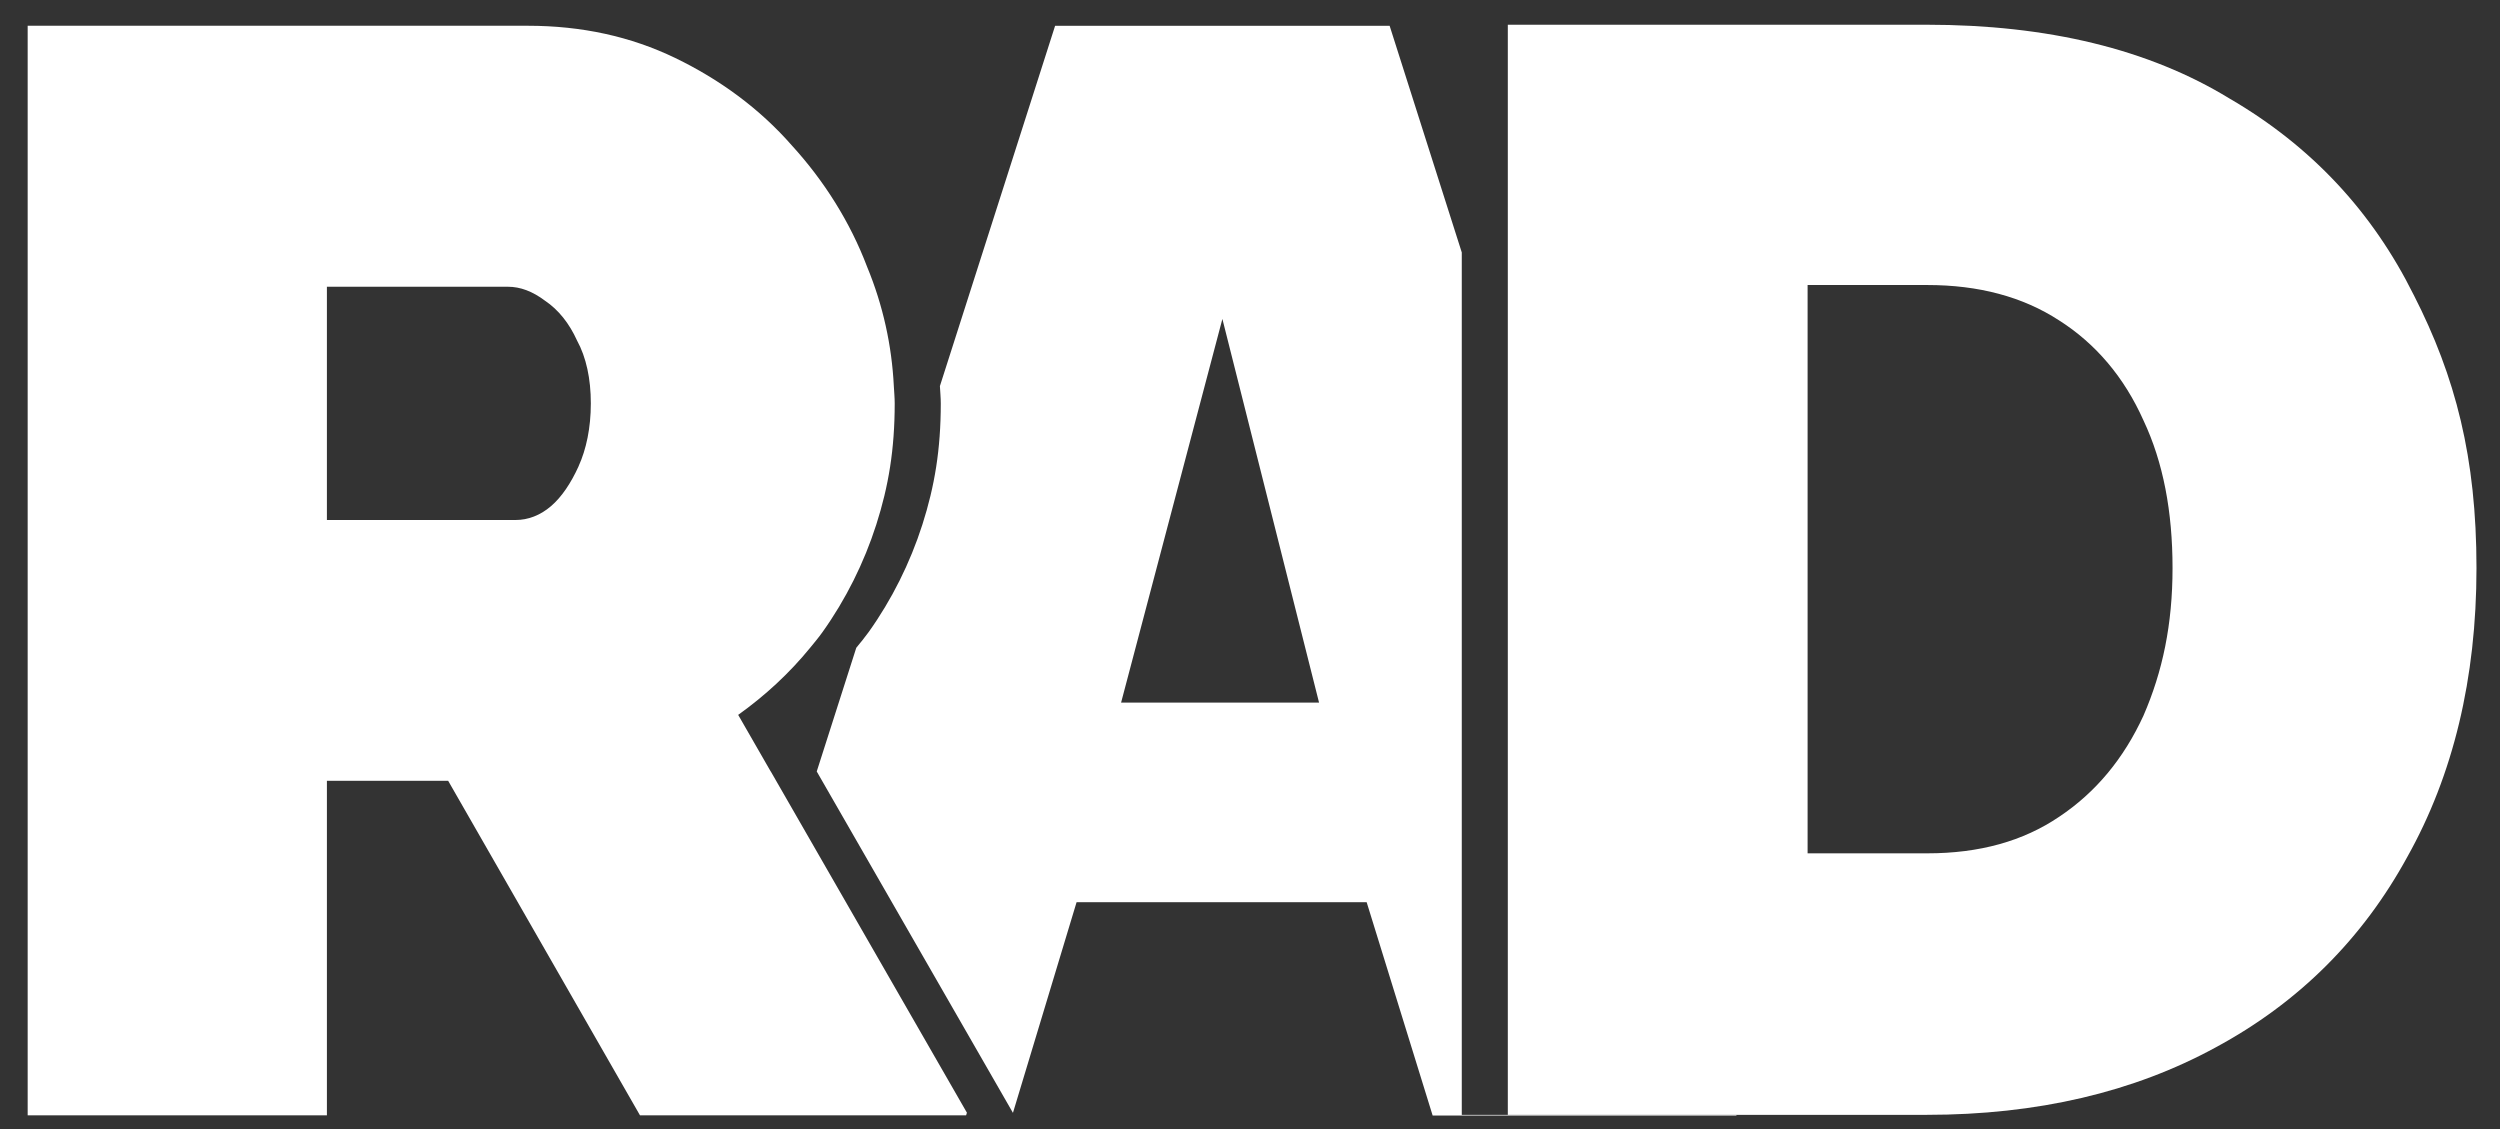
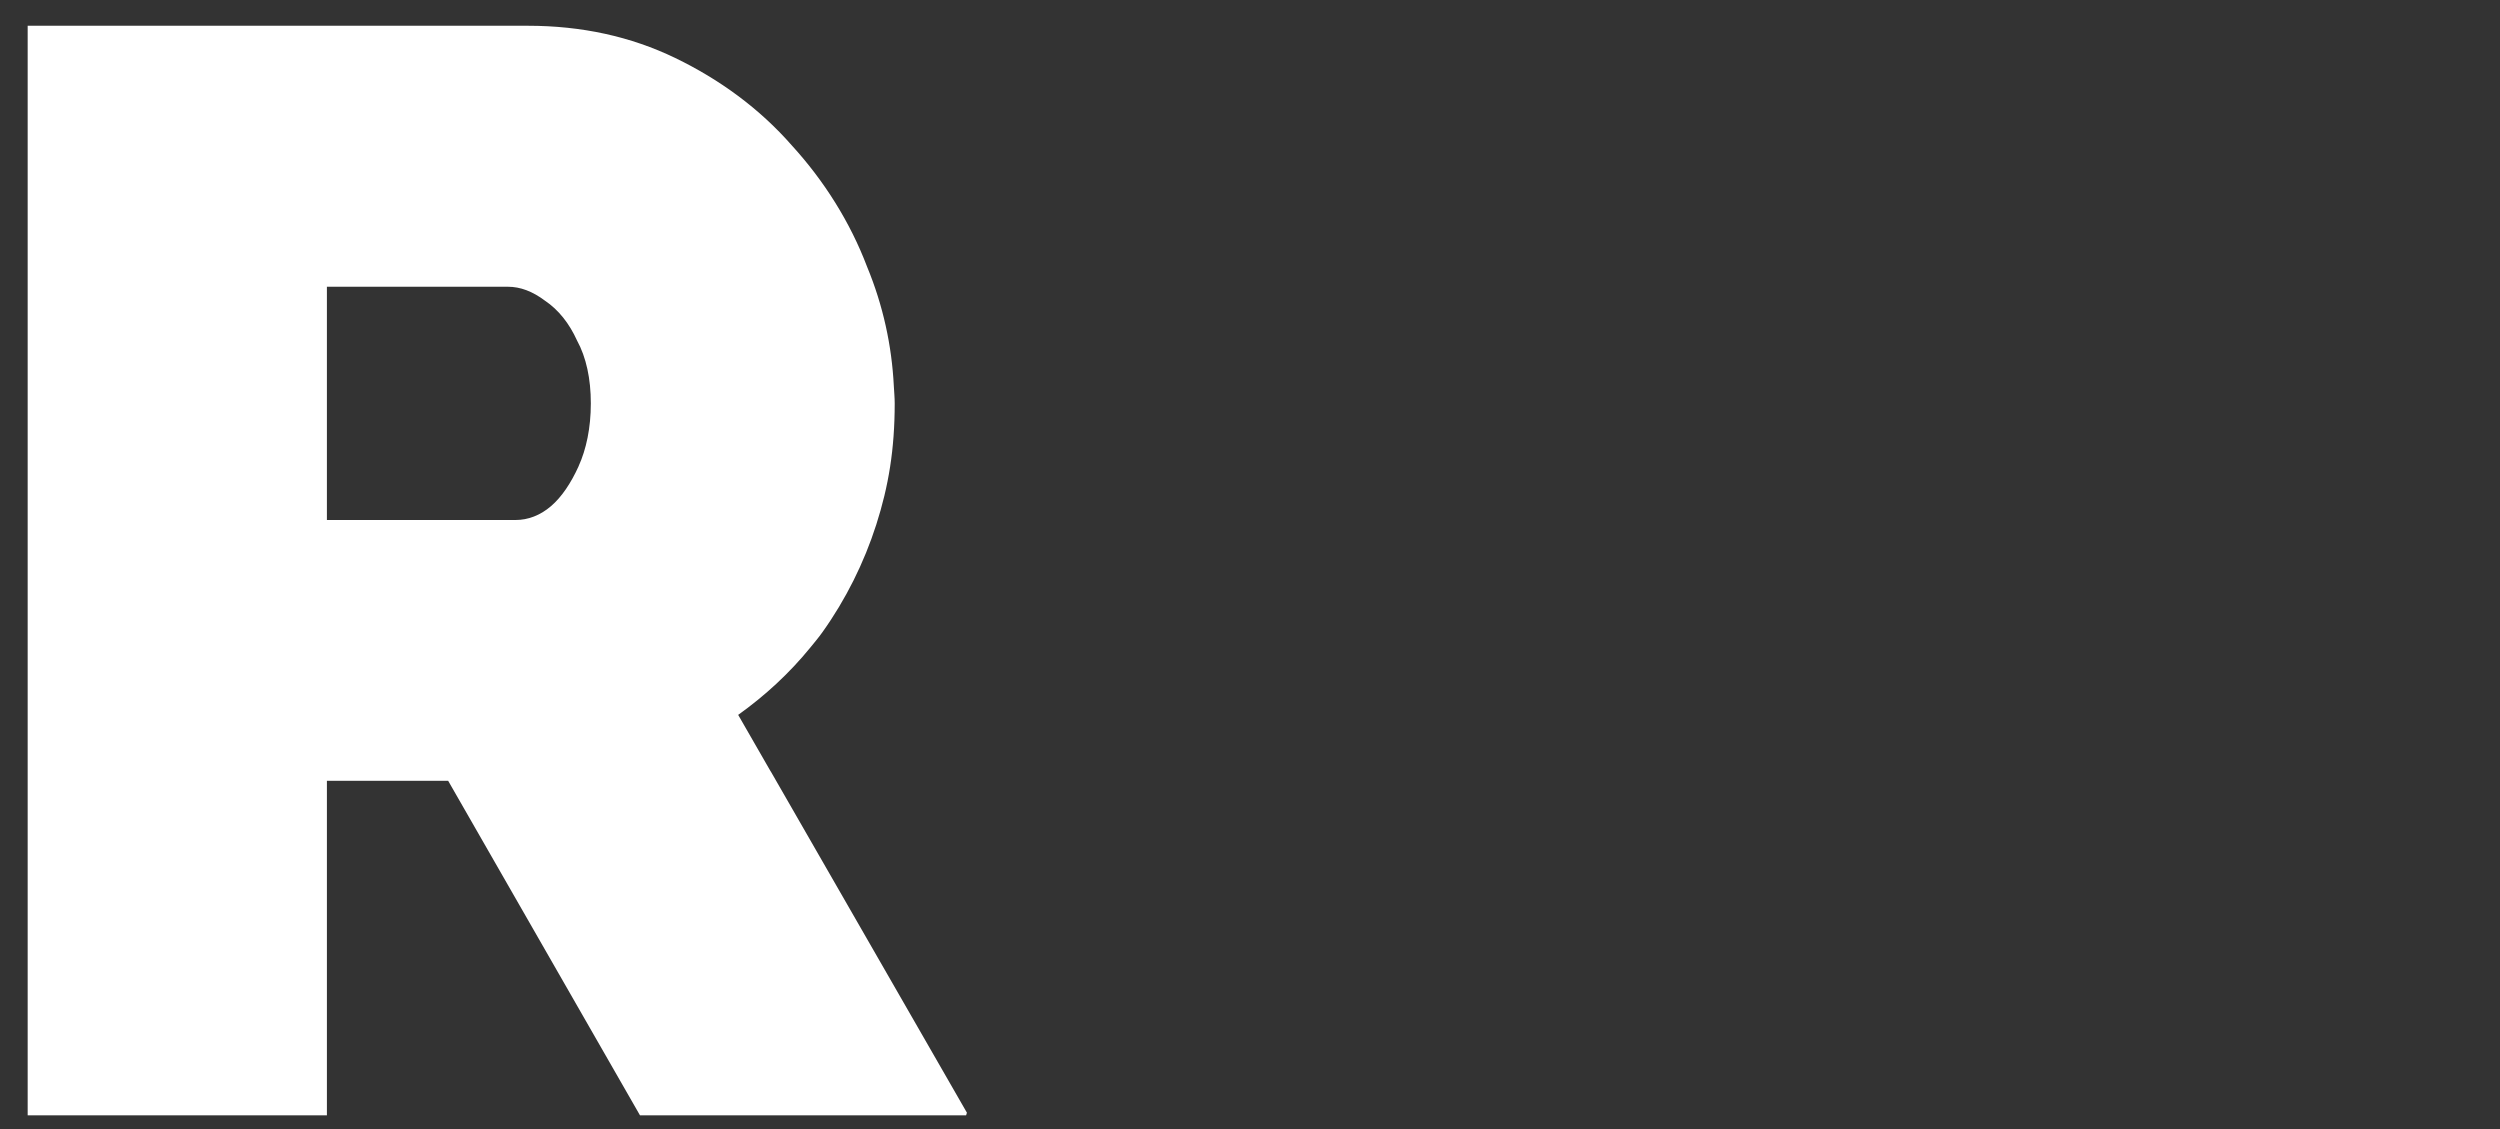
<svg xmlns="http://www.w3.org/2000/svg" id="Calque_1" data-name="Calque 1" viewBox="0 0 680.39 307.4">
  <rect x="0" y="0" width="680.39" height="307.4" fill="#333333" stroke="none" />
  <defs>
    <style> .cls-1 { fill: #fff; } </style>
  </defs>
-   <path class="cls-1" d="M656.9,80.26c-11.23-22.61-27.83-40.48-50.13-53.45-21.98-13.44-49.5-20.08-82.39-20.08h-114.02v296.68h114.02c30.05,0,56.3-6.17,78.6-18.34,22.61-12.18,40.01-29.57,52.19-51.87,12.49-22.3,18.82-48.55,18.82-78.6s-5.69-52.03-17.08-74.33ZM583.36,194.76c-5.38,11.7-12.97,20.87-22.93,27.52-9.8,6.64-21.67,9.96-35.9,9.96h-32.58V77.57h32.58c13.92,0,25.94,3.16,35.9,9.65,9.96,6.33,17.71,15.5,22.93,27.2,5.38,11.39,7.91,24.83,7.91,40.17s-2.69,28.15-7.91,40.17Z" />
  <path class="cls-1" d="M209.74,209.94l-8.84-15.38c7.29-5.21,13.94-11.33,19.6-18.28,1.15-1.41,2.32-2.8,3.37-4.28,6.26-8.77,11.28-18.79,14.62-29.24,3.34-10.44,5.01-20.47,5.01-33,0-1.57-.16-3.13-.24-4.7-.55-10.96-2.9-21.88-7.28-32.47-4.59-12.11-11.69-23.39-20.47-33-8.77-10.02-19.63-17.96-31.74-23.81-12.11-5.85-25.48-8.77-40.1-8.77H7.53v296.54h81.44v-91.05h33l52.21,91.05h88.75l.22-.72-53.4-92.91ZM157.47,126.9c-2.09,4.59-4.59,8.35-7.52,10.86-2.92,2.51-6.26,3.76-9.61,3.76h-51.37v-63.48h49.28c3.34,0,6.68,1.25,10.02,3.76,3.76,2.51,6.68,6.26,8.77,10.86,2.51,4.59,3.76,10.44,3.76,17.12s-1.25,12.53-3.34,17.12Z" />
-   <path class="cls-1" d="M397.82,68.67l-19.62-61.64h-91.05l-31.35,98.05c.08,1.57.24,3.13.24,4.7,0,12.53-1.67,22.55-5.01,33-3.34,10.44-8.35,20.47-14.62,29.24-1.06,1.48-2.22,2.87-3.37,4.28l-10.76,33.66,53.4,92.91,17.32-57.34h78.94l17.96,58.06h82.7l-.05-.17h-74.72V68.67ZM305.11,191.22l27.57-104.42,26.31,104.42h-53.88Z" />
</svg>